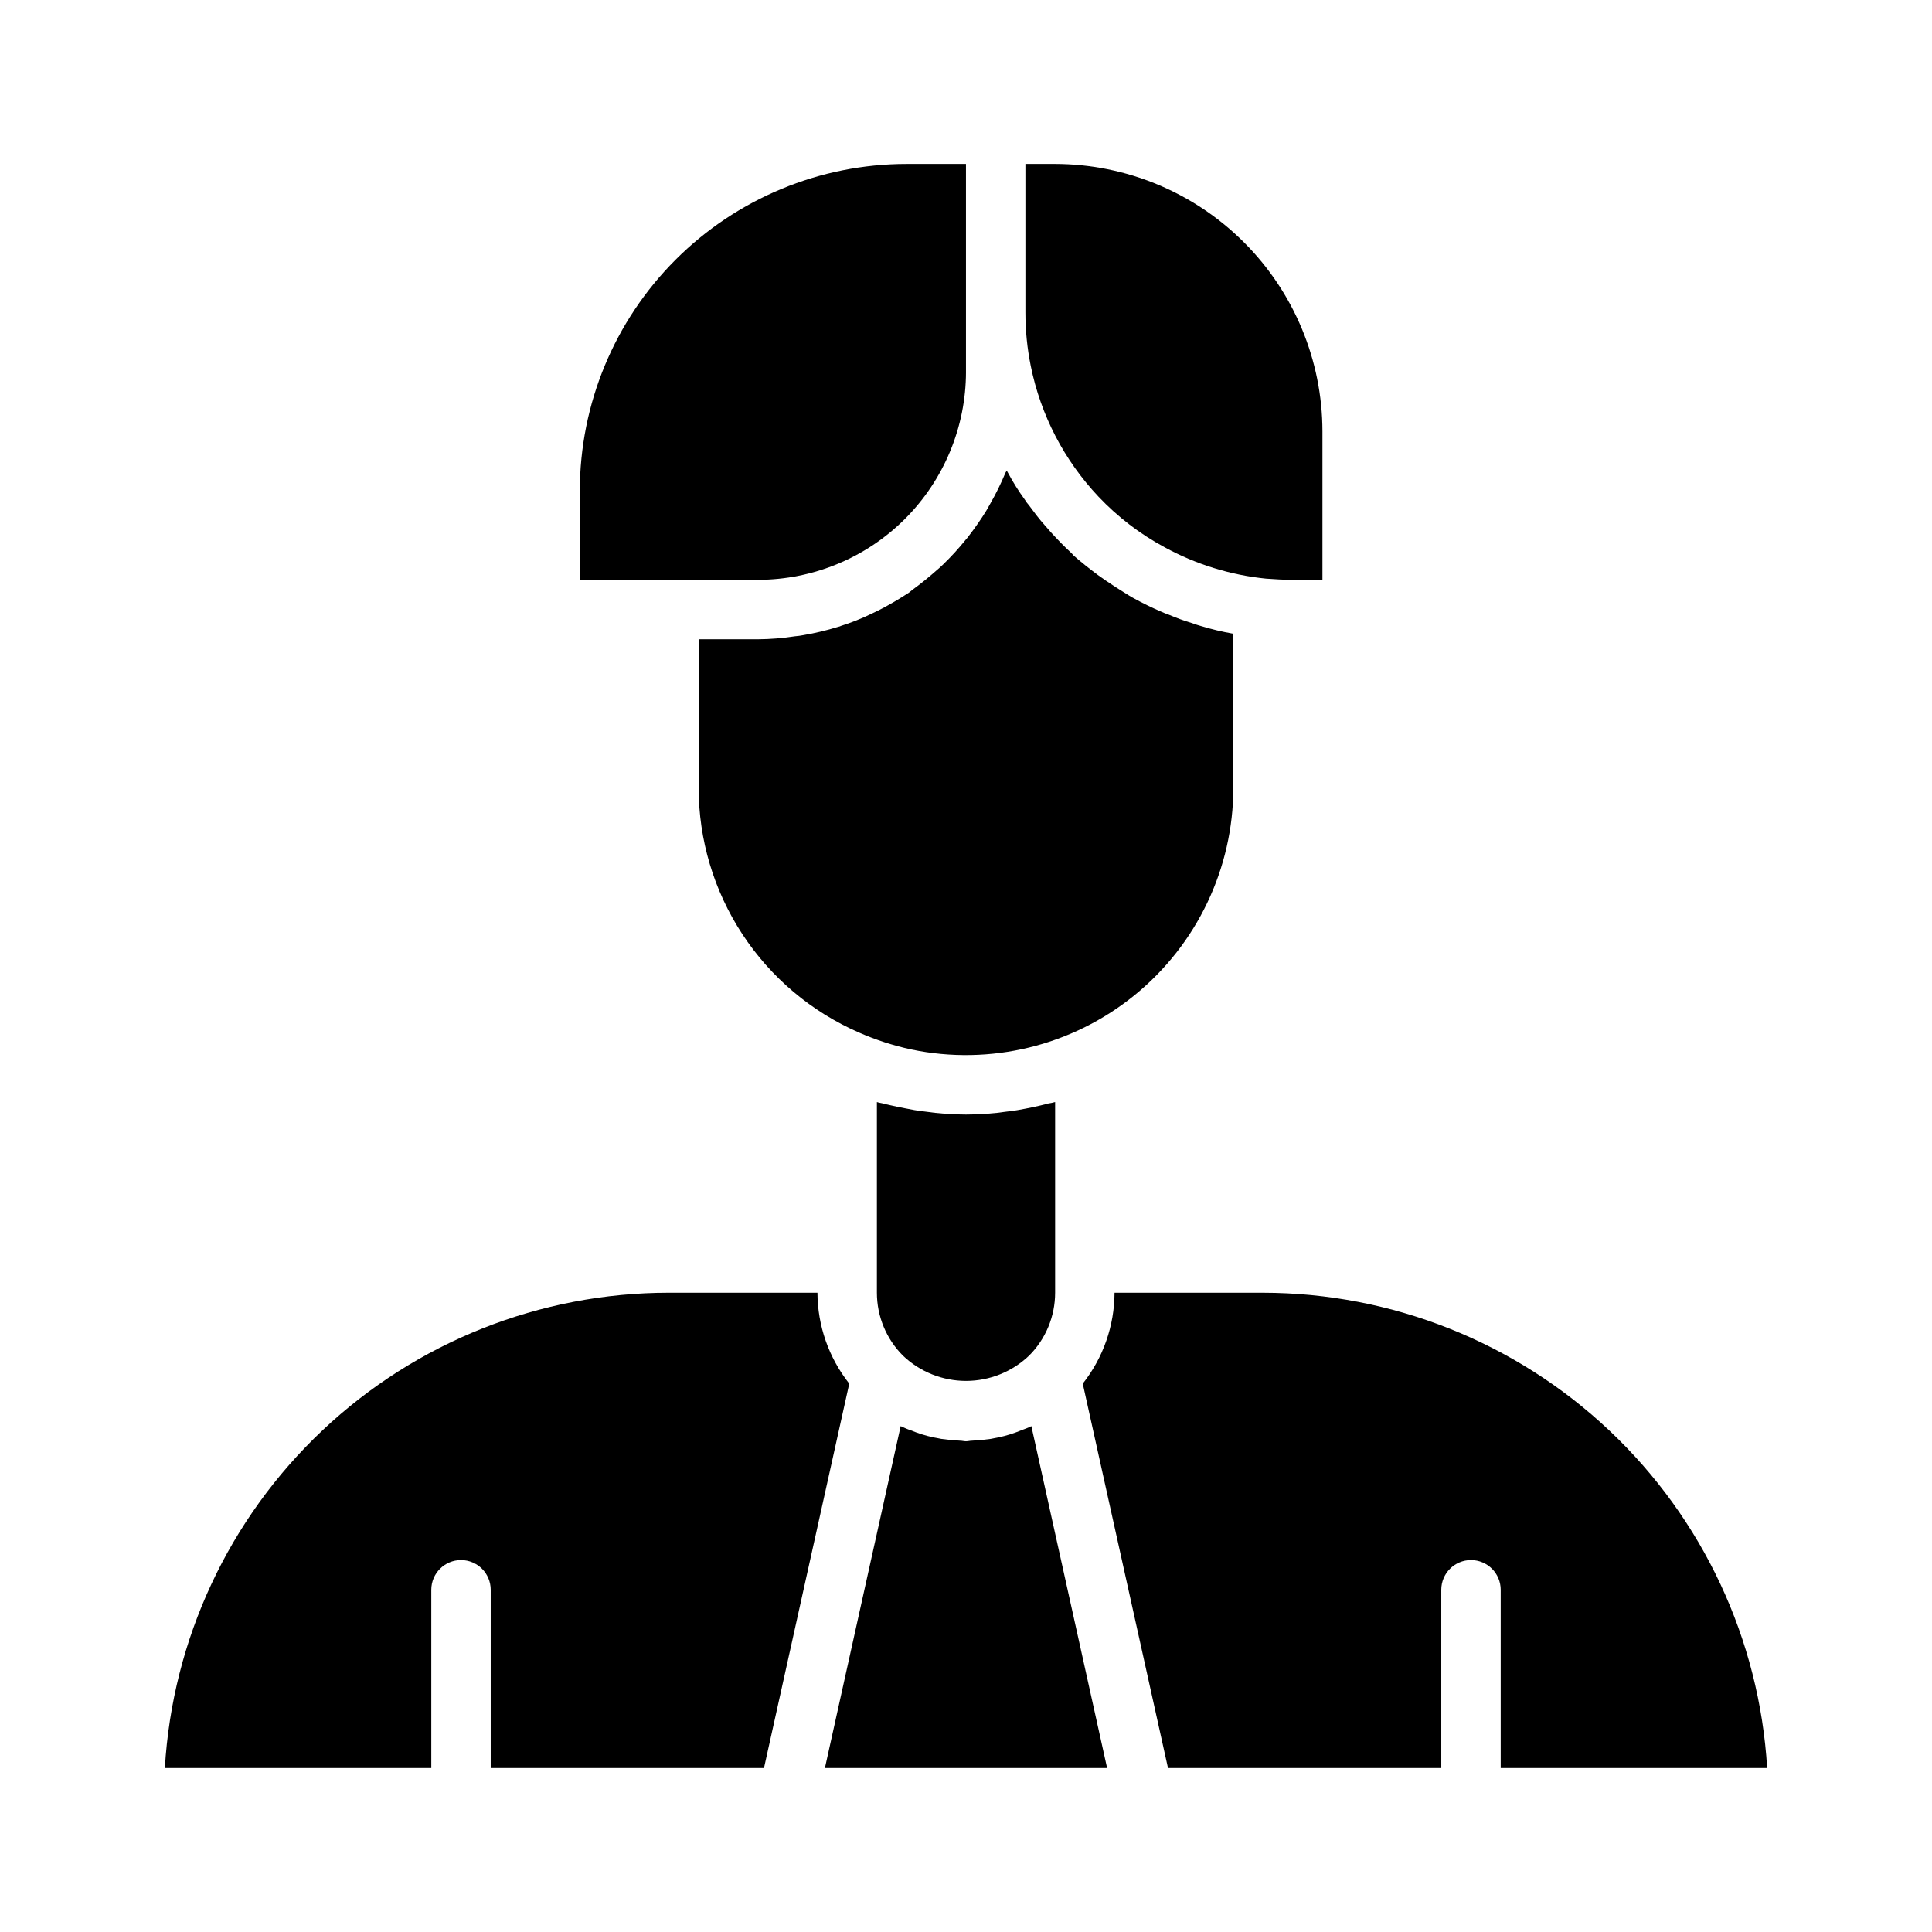
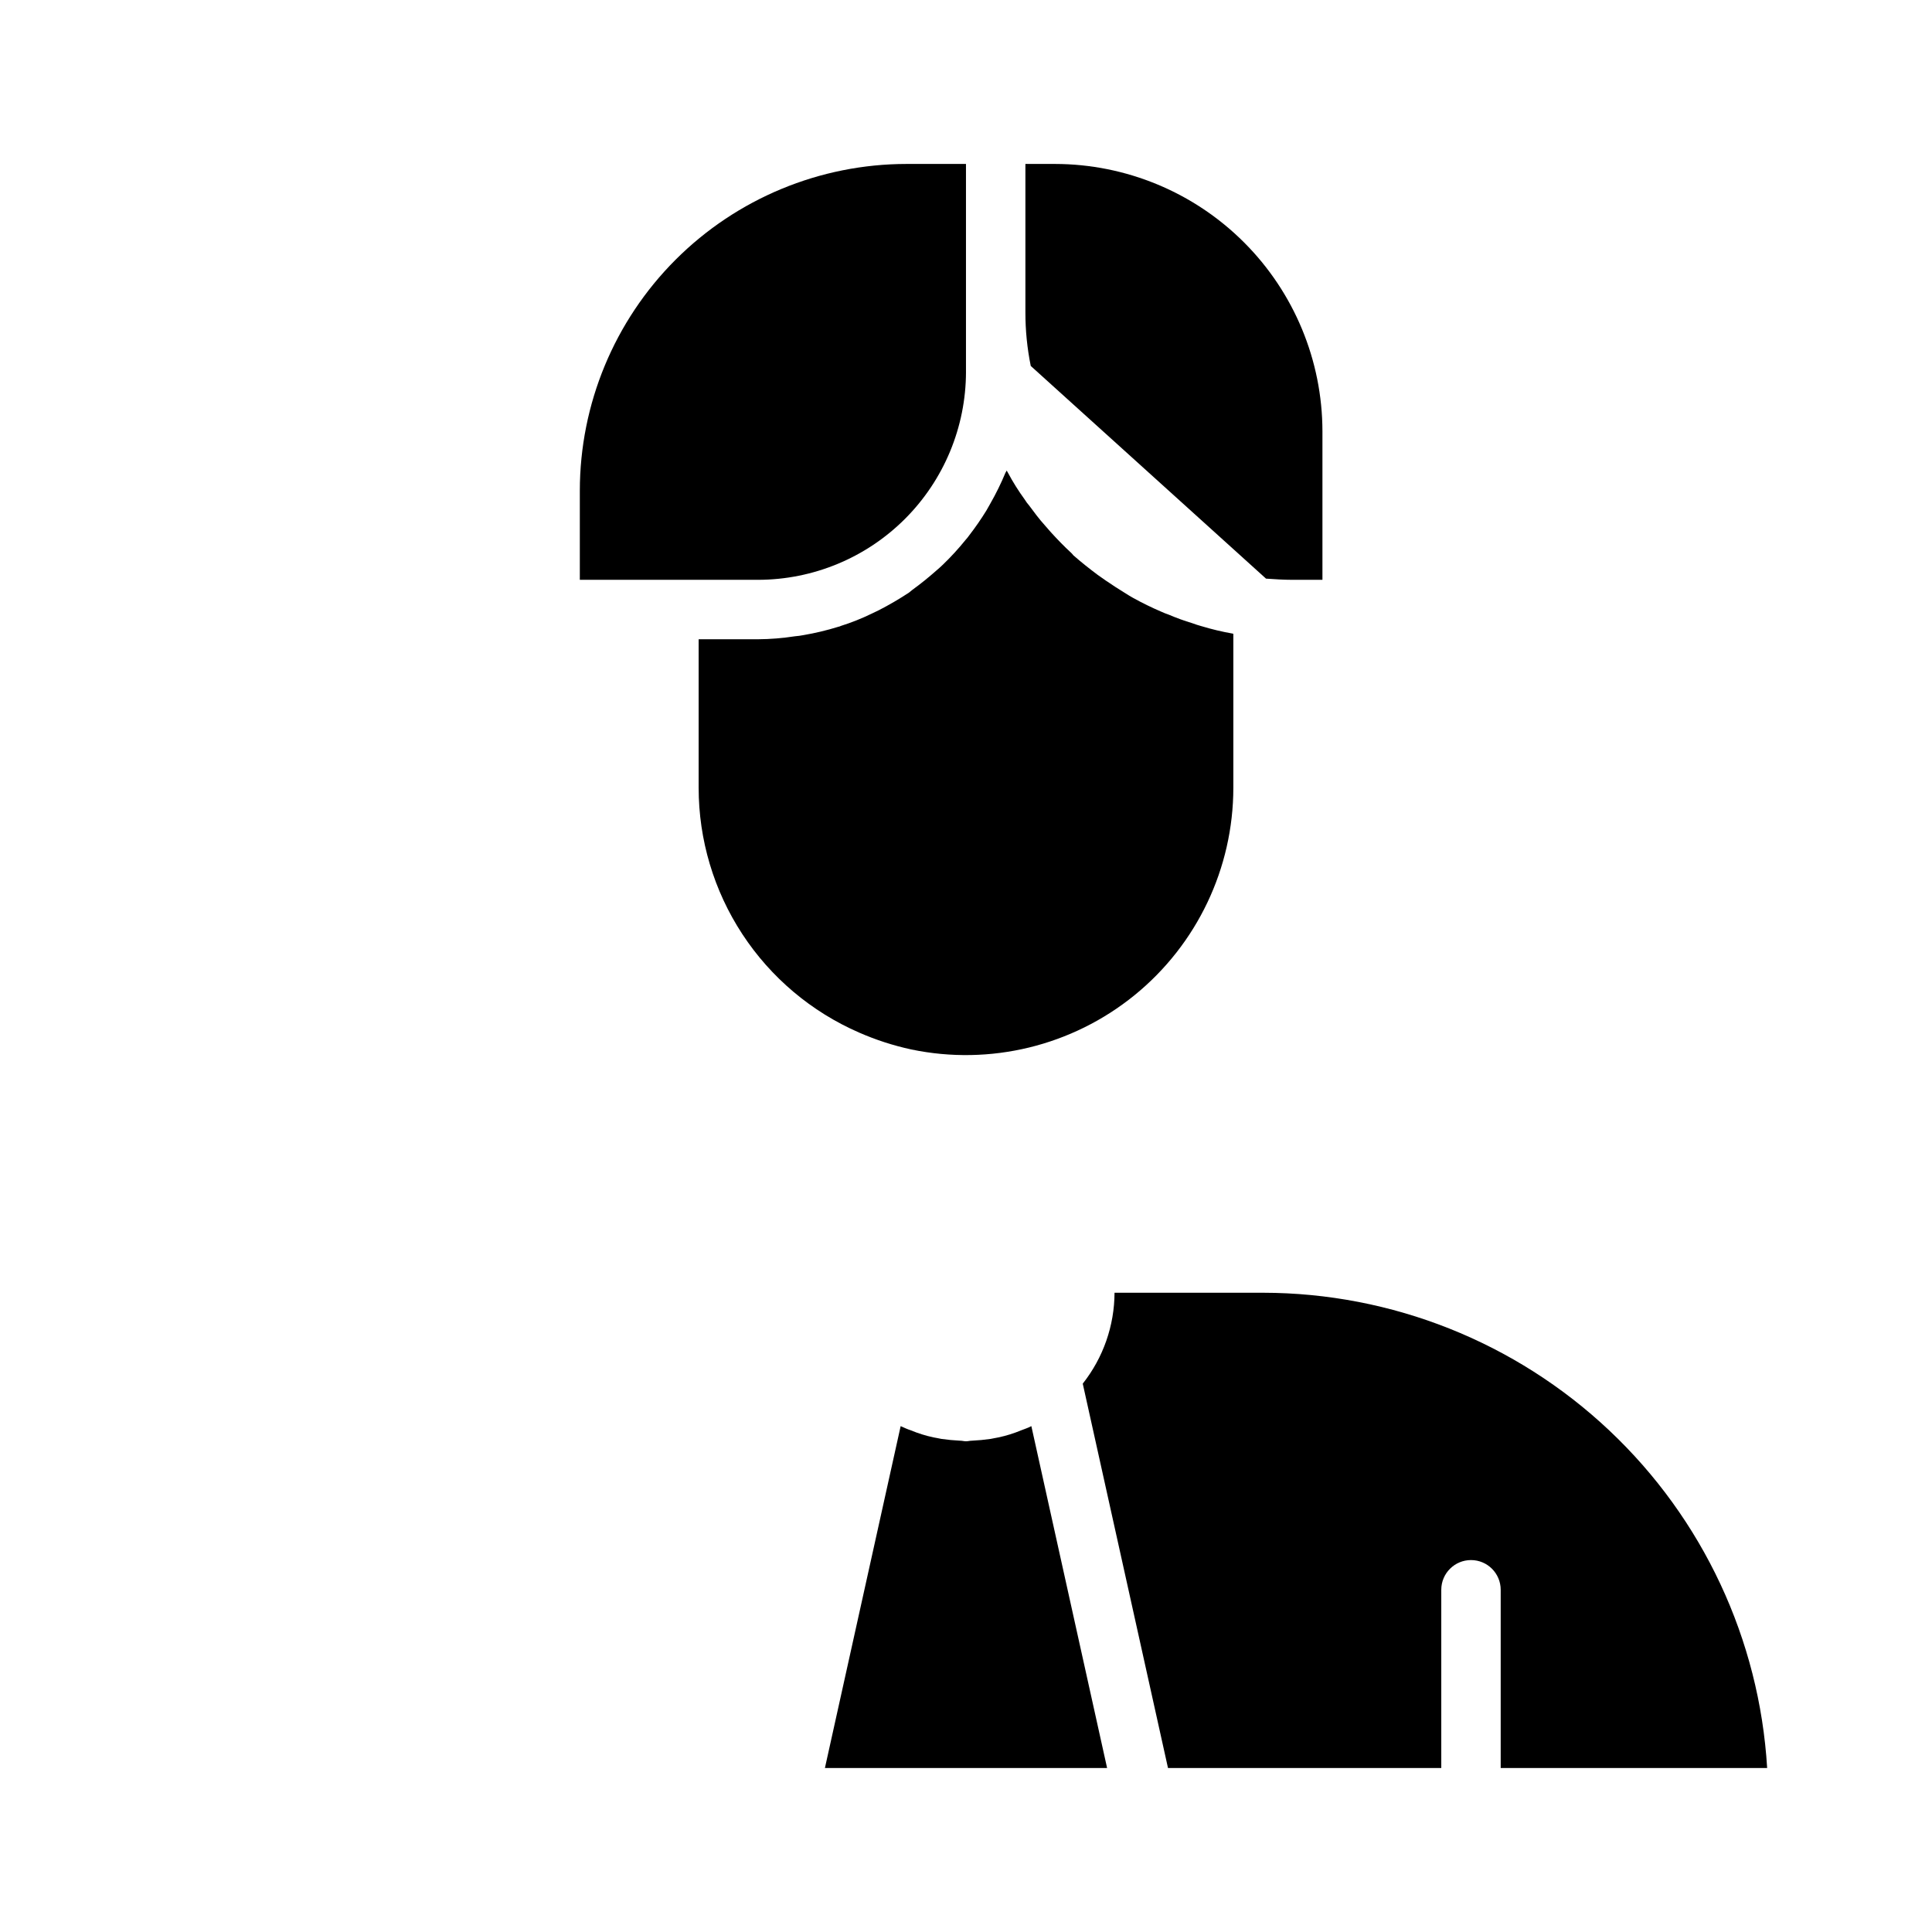
<svg xmlns="http://www.w3.org/2000/svg" fill="#000000" width="800px" height="800px" version="1.1" viewBox="144 144 512 512">
  <g>
-     <path d="m369.06 510.68-22.594 101.86h-72.422v-47.23c0-4.348-3.523-7.875-7.871-7.875-4.348 0-7.875 3.527-7.875 7.875v47.23h-70.609c2.008-34.07 16.953-66.086 41.785-89.496 24.832-23.414 57.672-36.453 91.801-36.457h39.359c0.035 8.746 3 17.23 8.426 24.09z" />
    <path d="m297.66 297.66v-23.617c0.012-22.961 9.141-44.98 25.375-61.215 16.238-16.234 38.254-25.363 61.215-25.379h15.742v55.105h0.004c-0.02 14.609-5.828 28.613-16.16 38.945-10.328 10.332-24.336 16.141-38.945 16.16z" />
-     <path d="m413.7 438.18c2.676-0.473 5.434-1.023 8.031-1.73v-0.004c0.637-0.094 1.266-0.223 1.887-0.395v50.539c0 6.262-2.492 12.27-6.926 16.691-4.5 4.281-10.477 6.672-16.688 6.672-6.215 0-12.191-2.391-16.691-6.672-4.434-4.422-6.926-10.43-6.926-16.691v-50.539c0.629 0.234 1.258 0.234 1.891 0.473 2.676 0.629 5.352 1.18 8.031 1.652 0.945 0.156 1.891 0.316 2.832 0.395 7.203 1.051 14.52 1.051 21.727 0 0.941-0.078 1.887-0.234 2.832-0.391z" />
    <path d="m417.32 521.94 20.074 90.605h-74.785l20.074-90.605c0.473 0.234 0.945 0.395 1.418 0.629s0.867 0.316 1.258 0.473c1.957 0.816 3.988 1.449 6.062 1.887 0.707 0.156 1.418 0.234 2.047 0.395 1.652 0.234 3.305 0.395 4.961 0.473 0.551 0 1.023 0.156 1.574 0.156s1.023-0.156 1.574-0.156c1.652-0.078 3.305-0.234 4.961-0.473 0.629-0.156 1.34-0.234 2.047-0.395h-0.004c2.078-0.438 4.106-1.07 6.062-1.887 0.395-0.156 0.789-0.316 1.258-0.473 0.473-0.156 0.945-0.395 1.418-0.629z" />
    <path d="m399.92 287.04c0.34-0.375 0.656-0.77 0.945-1.18 1.641-2.125 3.164-4.332 4.566-6.613 0.316-0.629 0.707-1.18 1.023-1.812 1.512-2.641 2.852-5.375 4.016-8.184 0.121-0.176 0.227-0.359 0.312-0.555 0.09 0.195 0.195 0.379 0.316 0.555 1.328 2.488 2.828 4.879 4.488 7.16 0.32 0.531 0.691 1.031 1.102 1.496 1.34 1.812 2.676 3.621 4.172 5.273l1.652 1.891c1.73 1.891 3.465 3.699 5.352 5.434h0.004c0.203 0.188 0.387 0.398 0.551 0.629 2.047 1.812 4.25 3.543 6.453 5.195 0.707 0.473 1.418 1.023 2.125 1.496 1.73 1.18 3.543 2.363 5.352 3.465 0.629 0.395 1.258 0.789 1.969 1.18 2.406 1.332 4.875 2.539 7.402 3.621 0.641 0.297 1.297 0.559 1.969 0.785 2.055 0.879 4.156 1.641 6.297 2.285 0.789 0.316 1.652 0.551 2.441 0.789l-0.004-0.004c2.715 0.824 5.477 1.48 8.266 1.969 0.043 0.043 0.098 0.07 0.16 0.078v40.777c-0.016 21.328-9.629 41.512-26.18 54.965-16.551 13.449-38.273 18.734-59.152 14.387-4.758-1.027-9.398-2.531-13.855-4.484-12.633-5.5-23.387-14.566-30.938-26.09-7.551-11.523-11.574-25-11.574-38.777v-39.359h15.746c3.269-0.023 6.531-0.289 9.762-0.789 0.766-0.059 1.527-0.164 2.281-0.312 3.117-0.531 6.195-1.266 9.211-2.203 0.246-0.043 0.484-0.125 0.707-0.238 2.781-0.875 5.488-1.957 8.109-3.227 0.629-0.316 1.34-0.629 1.969-0.945 2.731-1.406 5.383-2.957 7.949-4.644 0.316-0.234 0.551-0.473 0.867-0.707 2.281-1.652 4.41-3.387 6.453-5.195 0.551-0.473 1.102-0.945 1.574-1.418h0.004c2.188-2.098 4.238-4.332 6.137-6.691z" />
-     <path d="m417.16 240.98c-0.945-4.664-1.422-9.41-1.418-14.172v-39.359h7.871c18.781 0.031 36.785 7.504 50.066 20.785 13.281 13.277 20.754 31.281 20.781 50.062v39.359l-7.871 0.004c-2.441 0-4.801-0.156-7.086-0.316h0.004c-9.445-0.949-18.598-3.789-26.926-8.344-6.5-3.5-12.398-8.02-17.473-13.383-9.109-9.641-15.328-21.641-17.949-34.637z" />
+     <path d="m417.16 240.98c-0.945-4.664-1.422-9.41-1.418-14.172v-39.359h7.871c18.781 0.031 36.785 7.504 50.066 20.785 13.281 13.277 20.754 31.281 20.781 50.062v39.359l-7.871 0.004c-2.441 0-4.801-0.156-7.086-0.316h0.004z" />
    <path d="m541.7 612.54v-47.23c0-4.348-3.523-7.875-7.871-7.875-4.348 0-7.875 3.527-7.875 7.875v47.23h-72.422l-22.59-101.86c5.422-6.859 8.387-15.344 8.422-24.09h39.359c34.117 0.039 66.938 13.094 91.758 36.5 24.824 23.402 39.785 55.398 41.832 89.453z" />
  </g>
</svg>